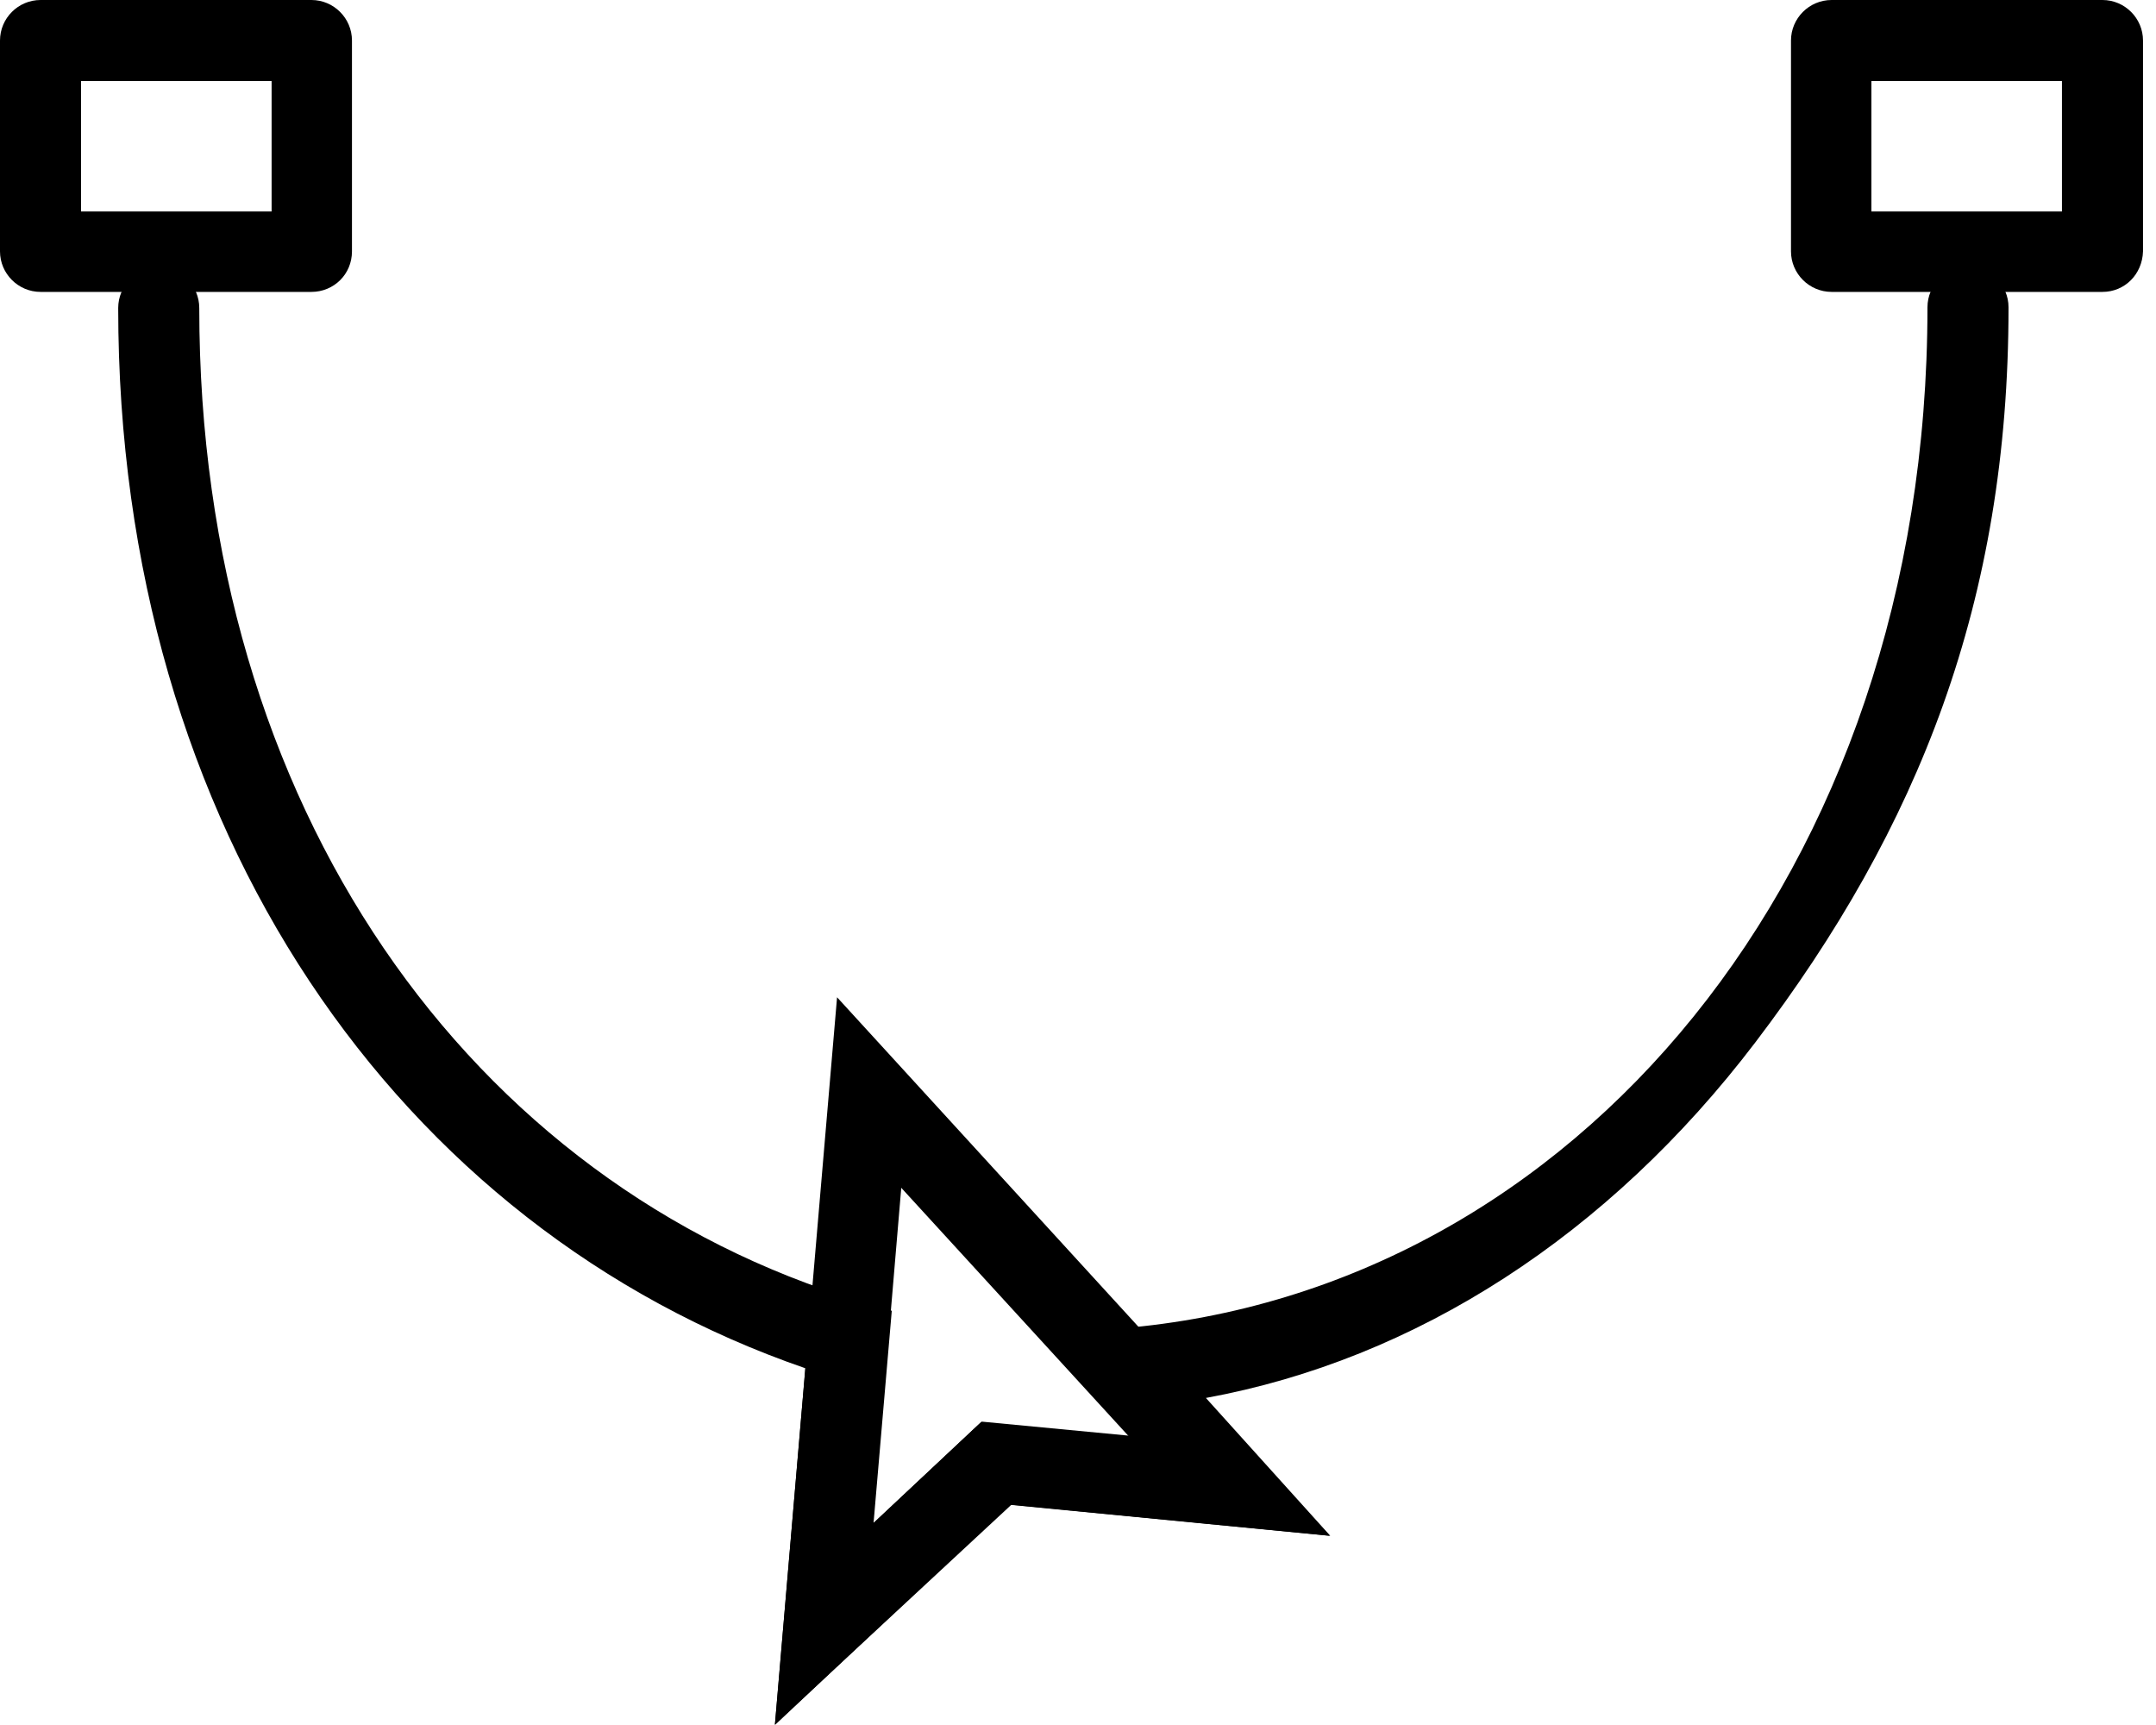
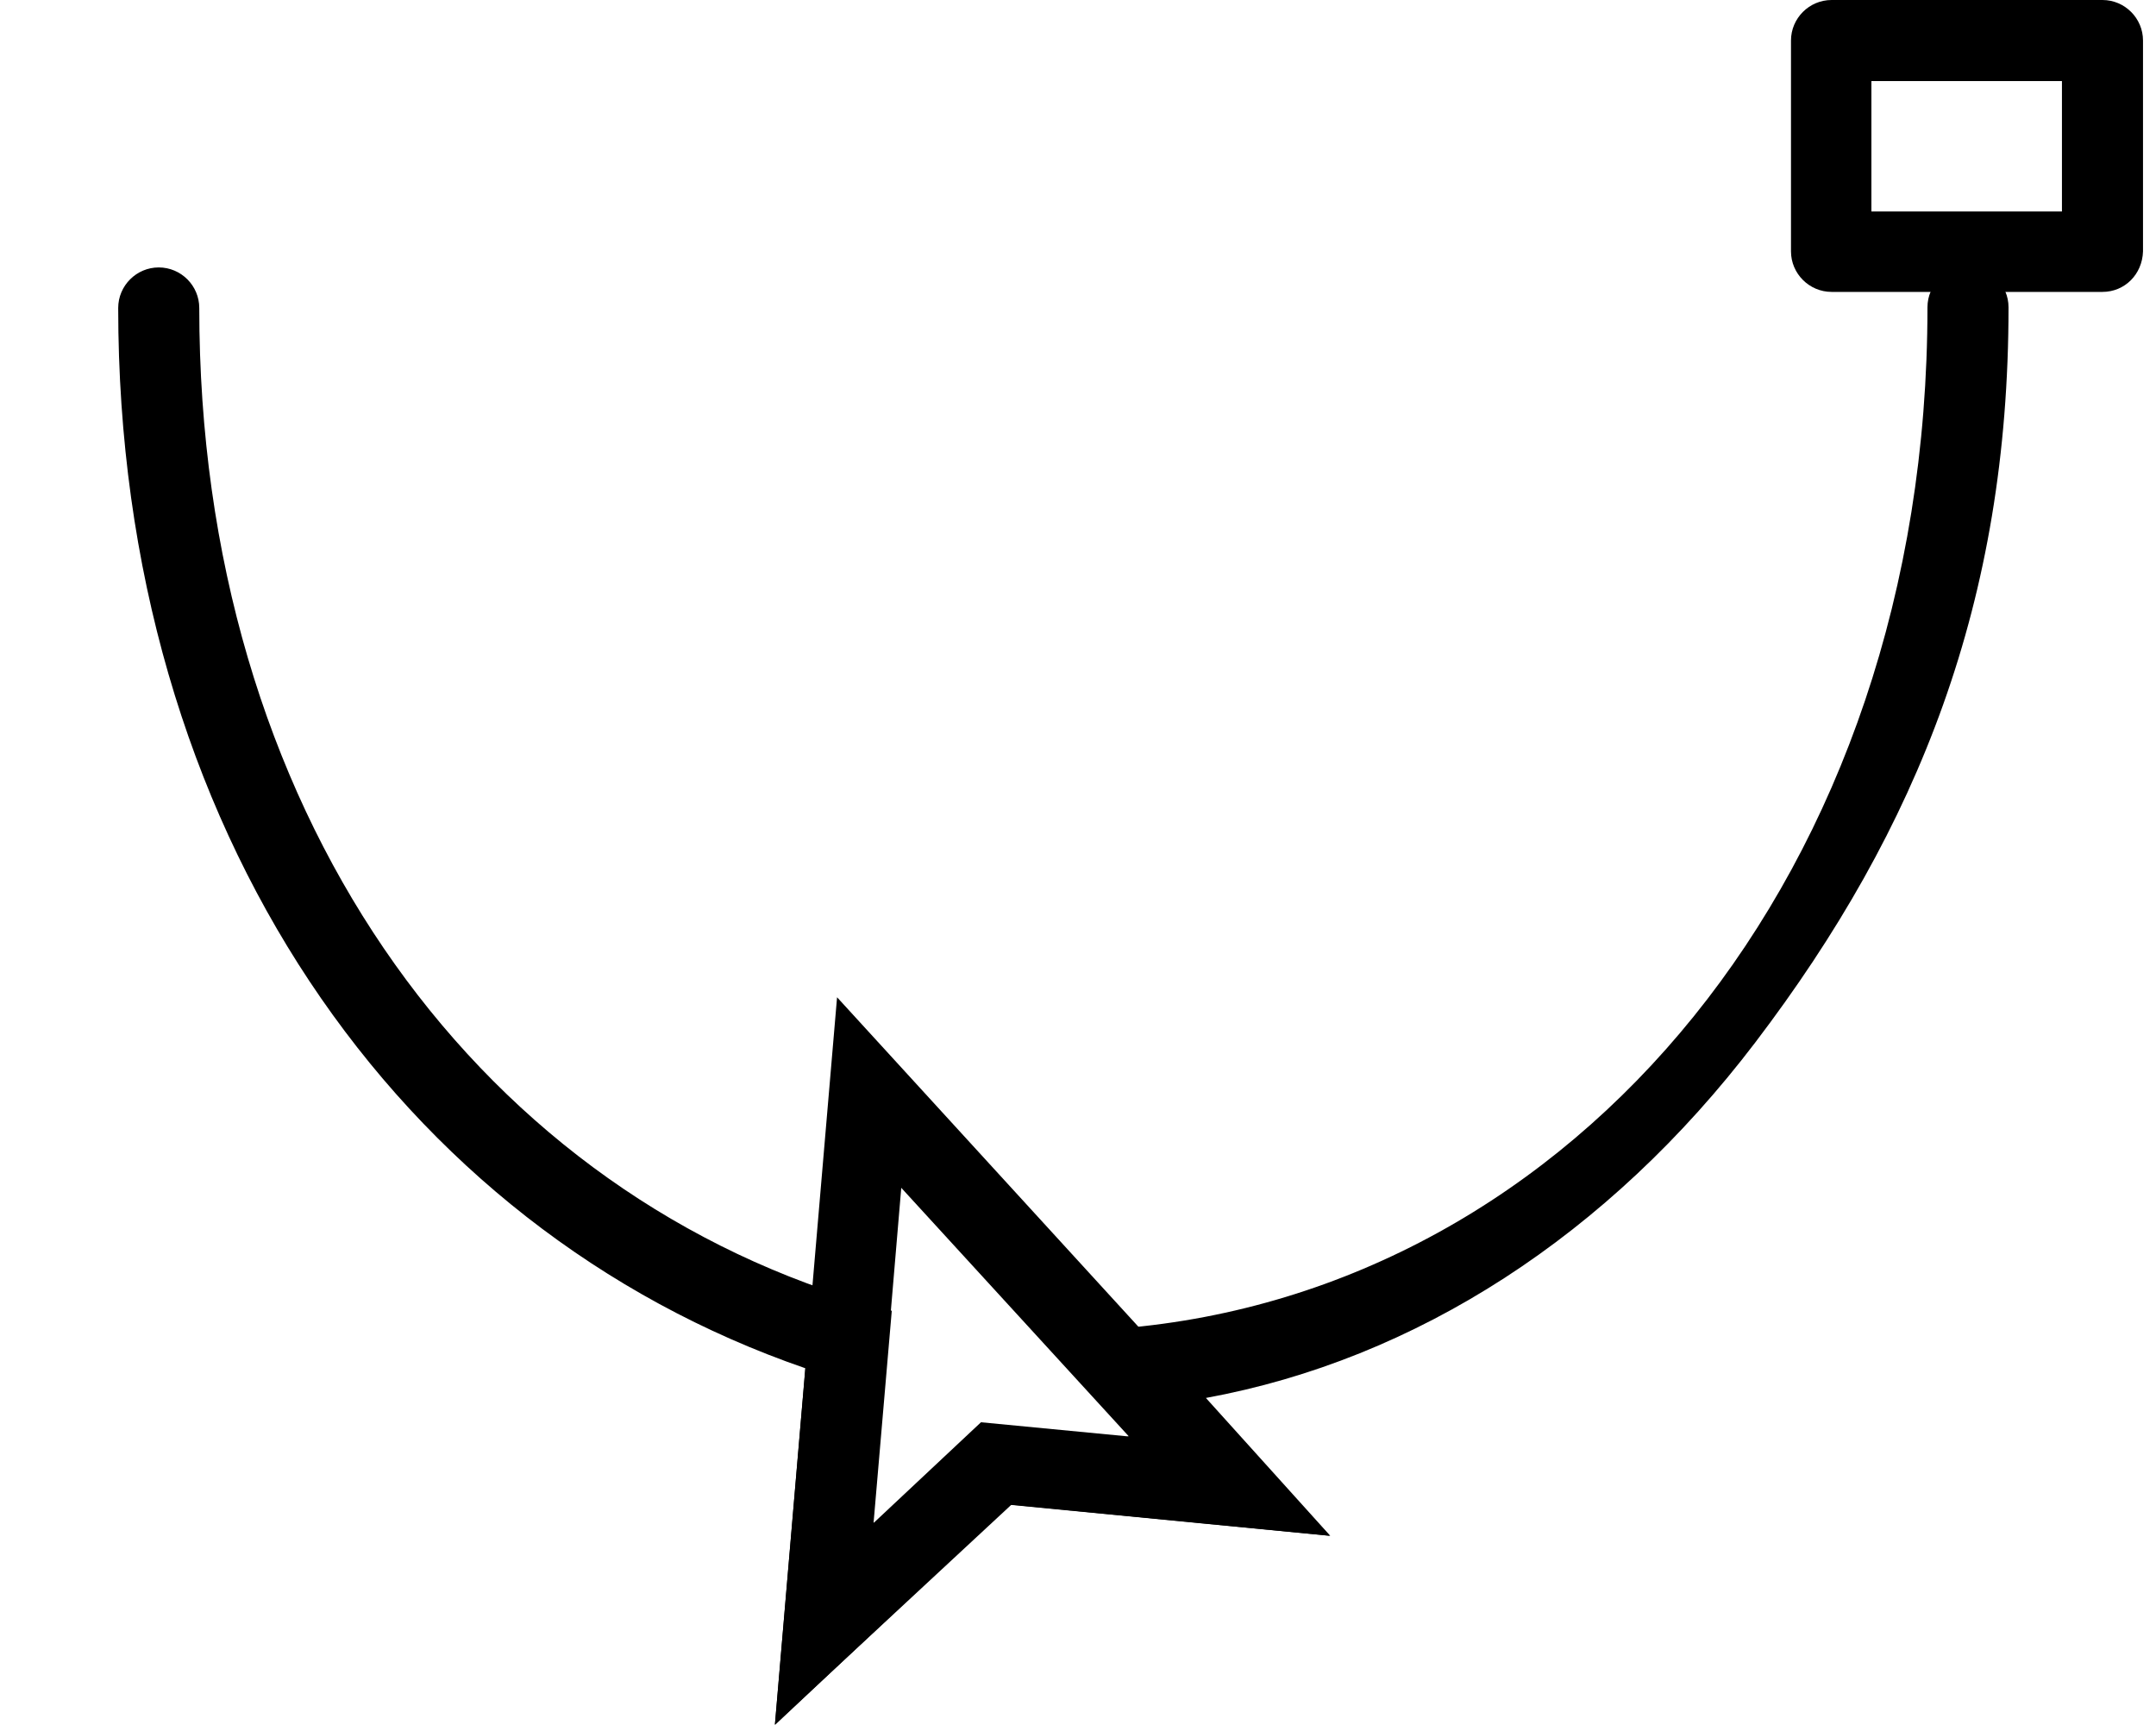
<svg xmlns="http://www.w3.org/2000/svg" width="40" height="32" viewBox="0 0 40 32" fill="none">
-   <path d="M5.778 5.415H0.752C0.338 5.415 0 5.076 0 4.663V0.752C0 0.338 0.338 0 0.752 0H5.778C6.192 0 6.53 0.338 6.53 0.752V4.663C6.53 5.089 6.192 5.415 5.778 5.415ZM1.504 3.923H5.039V1.504H1.504V3.923Z" fill="black" />
  <path d="M39.007 5.415H33.981C33.567 5.415 33.228 5.076 33.228 4.663V0.752C33.228 0.338 33.567 0 33.981 0H39.007C39.42 0 39.759 0.338 39.759 0.752V4.663C39.746 5.089 39.42 5.415 39.007 5.415ZM34.72 3.923H38.255V1.504H34.72V3.923Z" fill="black" />
  <path d="M14.377 32L15.53 18.5L24.668 28.49L18.726 27.914L14.377 32ZM16.721 22.035L16.194 28.265L18.2 26.384L20.945 26.648L16.721 22.035Z" fill="black" />
-   <path d="M14.377 31.987L14.941 25.382C7.408 22.787 2.193 15.389 2.193 5.713C2.193 5.299 2.532 4.961 2.945 4.961C3.359 4.961 3.697 5.299 3.697 5.713C3.697 14.988 8.736 21.973 15.969 24.141L16.545 24.316L16.207 28.252L18.212 26.372L20.97 26.635L19.29 24.768L20.794 24.642C29.192 23.953 35.76 16.204 35.76 5.7C35.76 5.287 36.099 4.948 36.512 4.948C36.926 4.948 37.264 5.287 37.264 5.7C37.264 11.153 35.597 15.354 32.564 19.34C29.844 22.913 26.272 25.219 22.373 25.933L24.68 28.49L18.764 27.914L14.377 31.987Z" fill="black" />
+   <path d="M14.377 31.987L14.941 25.382C7.408 22.787 2.193 15.389 2.193 5.713C2.193 5.299 2.532 4.961 2.945 4.961C3.359 4.961 3.697 5.299 3.697 5.713C3.697 14.988 8.736 21.973 15.969 24.141L16.545 24.316L16.207 28.252L20.97 26.635L19.29 24.768L20.794 24.642C29.192 23.953 35.76 16.204 35.76 5.7C35.76 5.287 36.099 4.948 36.512 4.948C36.926 4.948 37.264 5.287 37.264 5.7C37.264 11.153 35.597 15.354 32.564 19.34C29.844 22.913 26.272 25.219 22.373 25.933L24.68 28.49L18.764 27.914L14.377 31.987Z" fill="black" />
</svg>